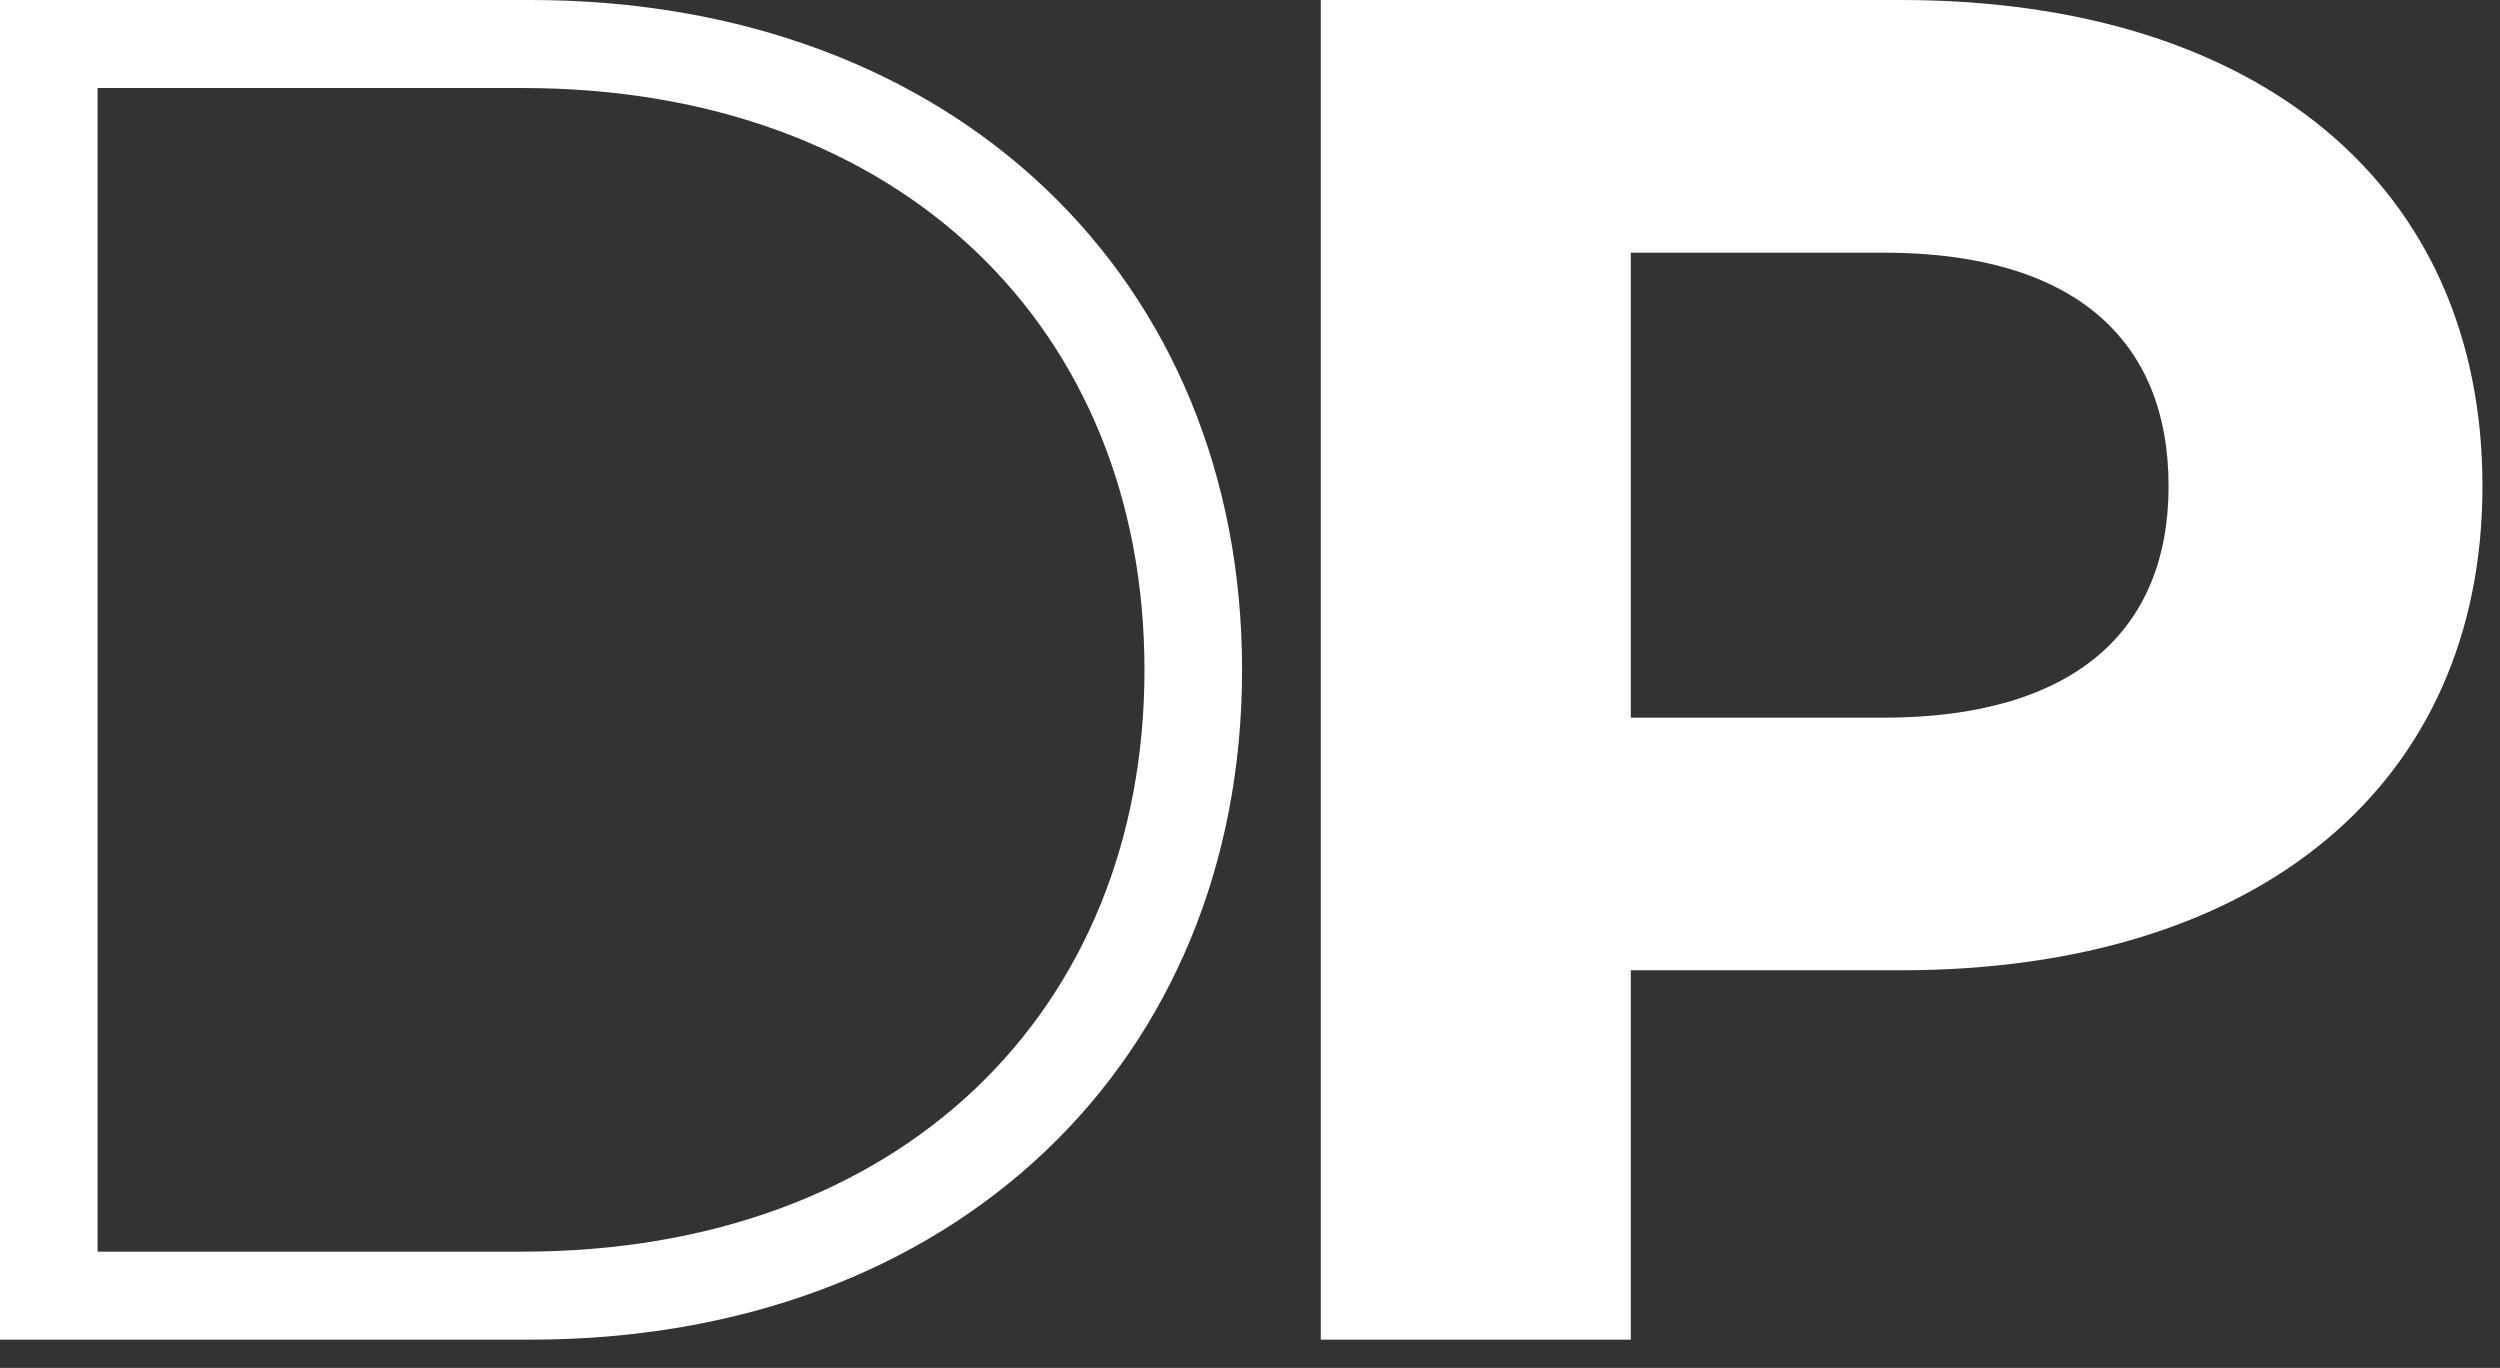
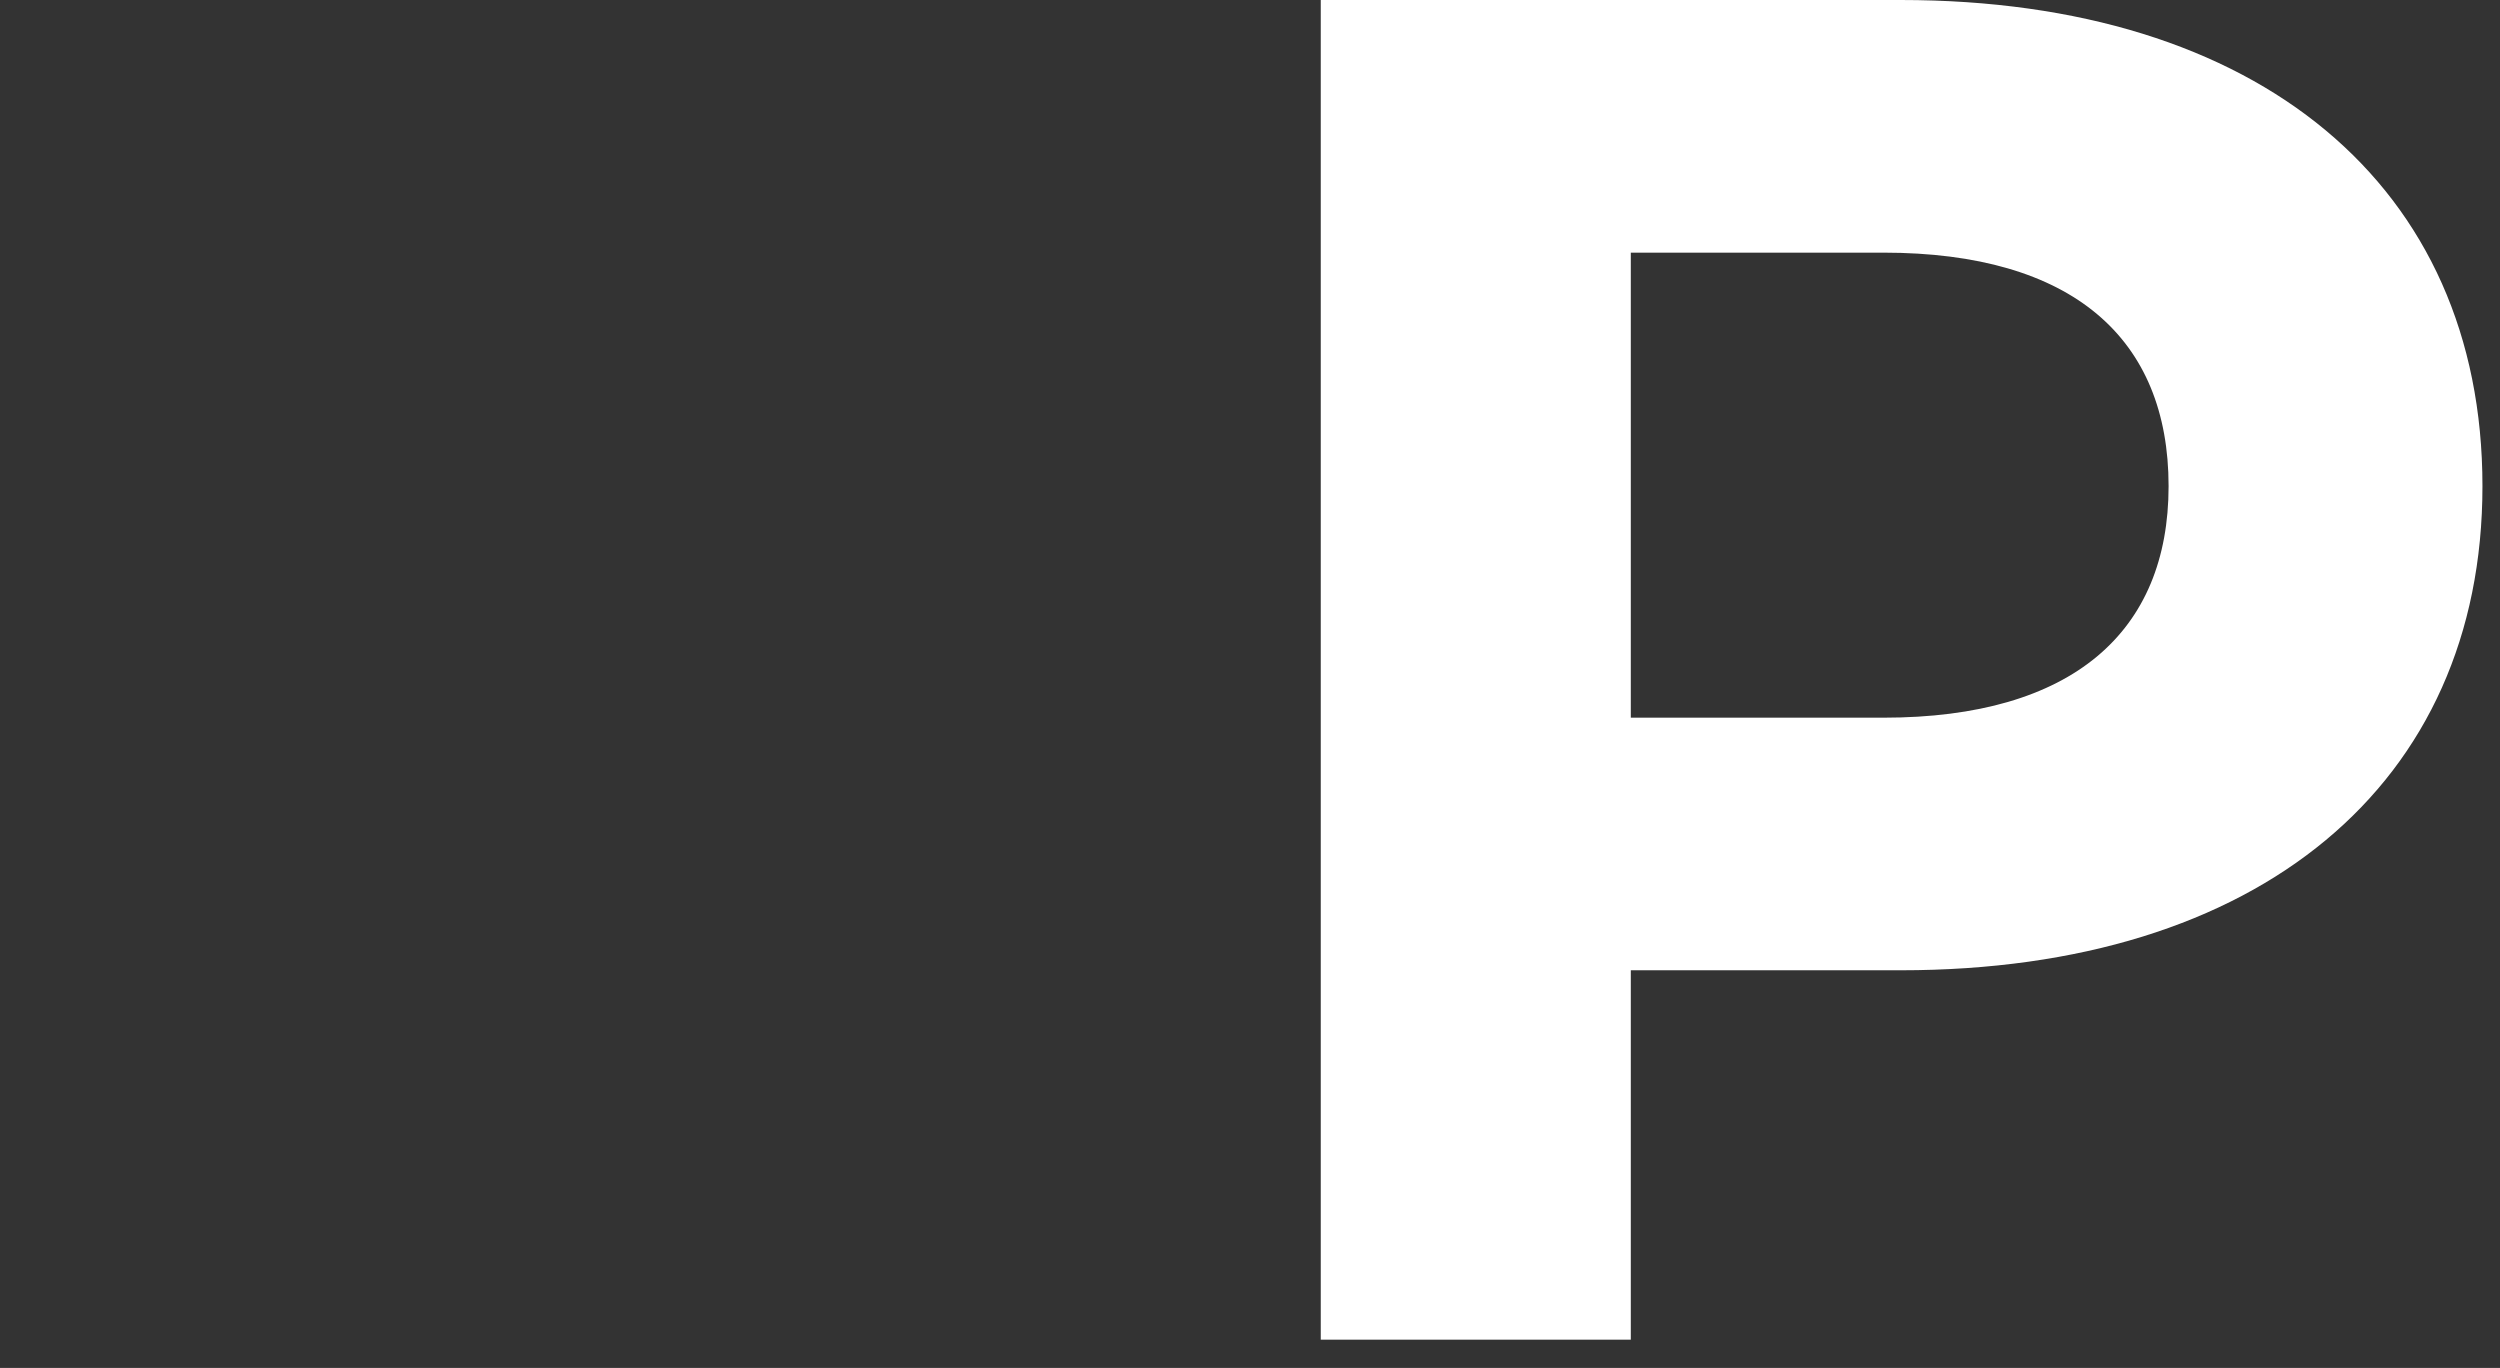
<svg xmlns="http://www.w3.org/2000/svg" width="53" height="29" viewBox="0 0 53 29" fill="none">
  <rect x="0" y="0" width="53" height="29" fill="#333333" stroke="none" />
  <path d="M40.294 0C47.881 0 52.628 3.936 52.628 10.306C52.628 16.635 47.881 20.57 40.294 20.57H34.573V28.401H28V0H40.294ZM39.928 15.215C43.945 15.215 45.974 13.389 45.974 10.306C45.974 7.181 43.945 5.356 39.928 5.356H34.573V15.215H39.928Z" fill="white" />
-   <path d="M0 28.401V0H11.239C20.246 0 26.332 5.924 26.332 14.2C26.332 22.477 20.246 28.401 11.239 28.401H0ZM2.069 26.535H11.076C19.11 26.535 24.263 21.422 24.263 14.2C24.263 6.979 19.11 1.866 11.076 1.866H2.069V26.535Z" fill="white" />
</svg>